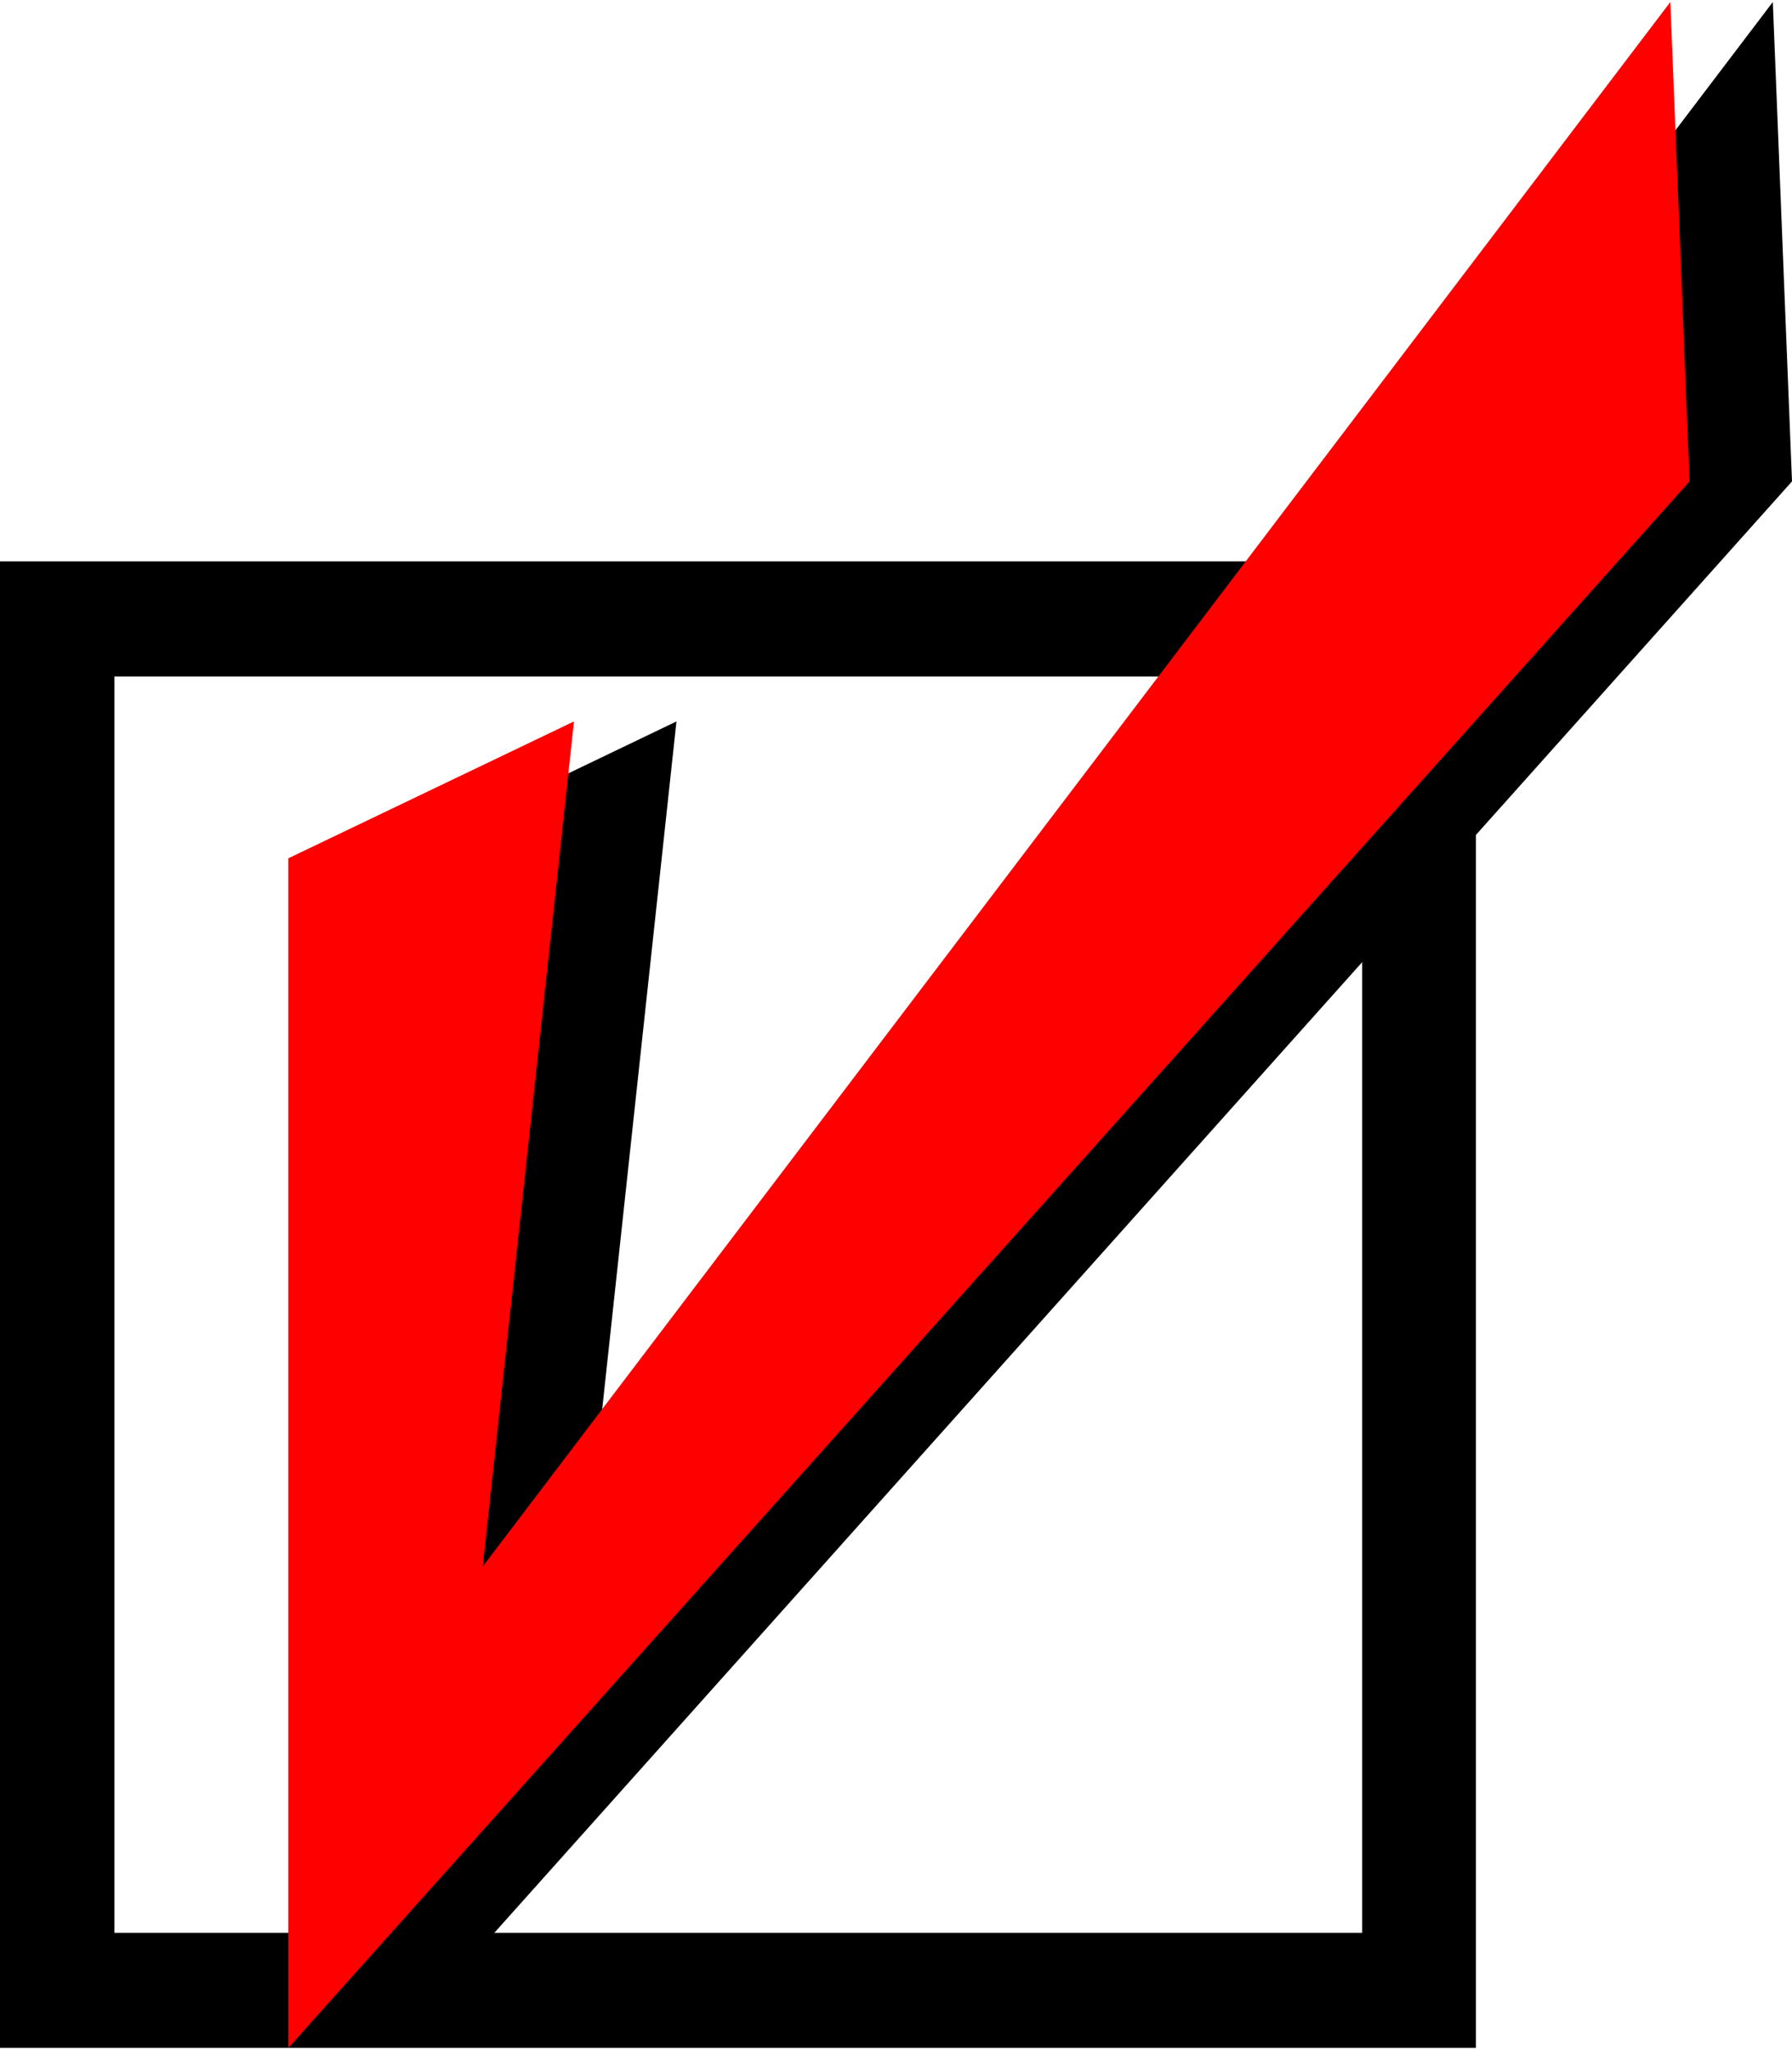
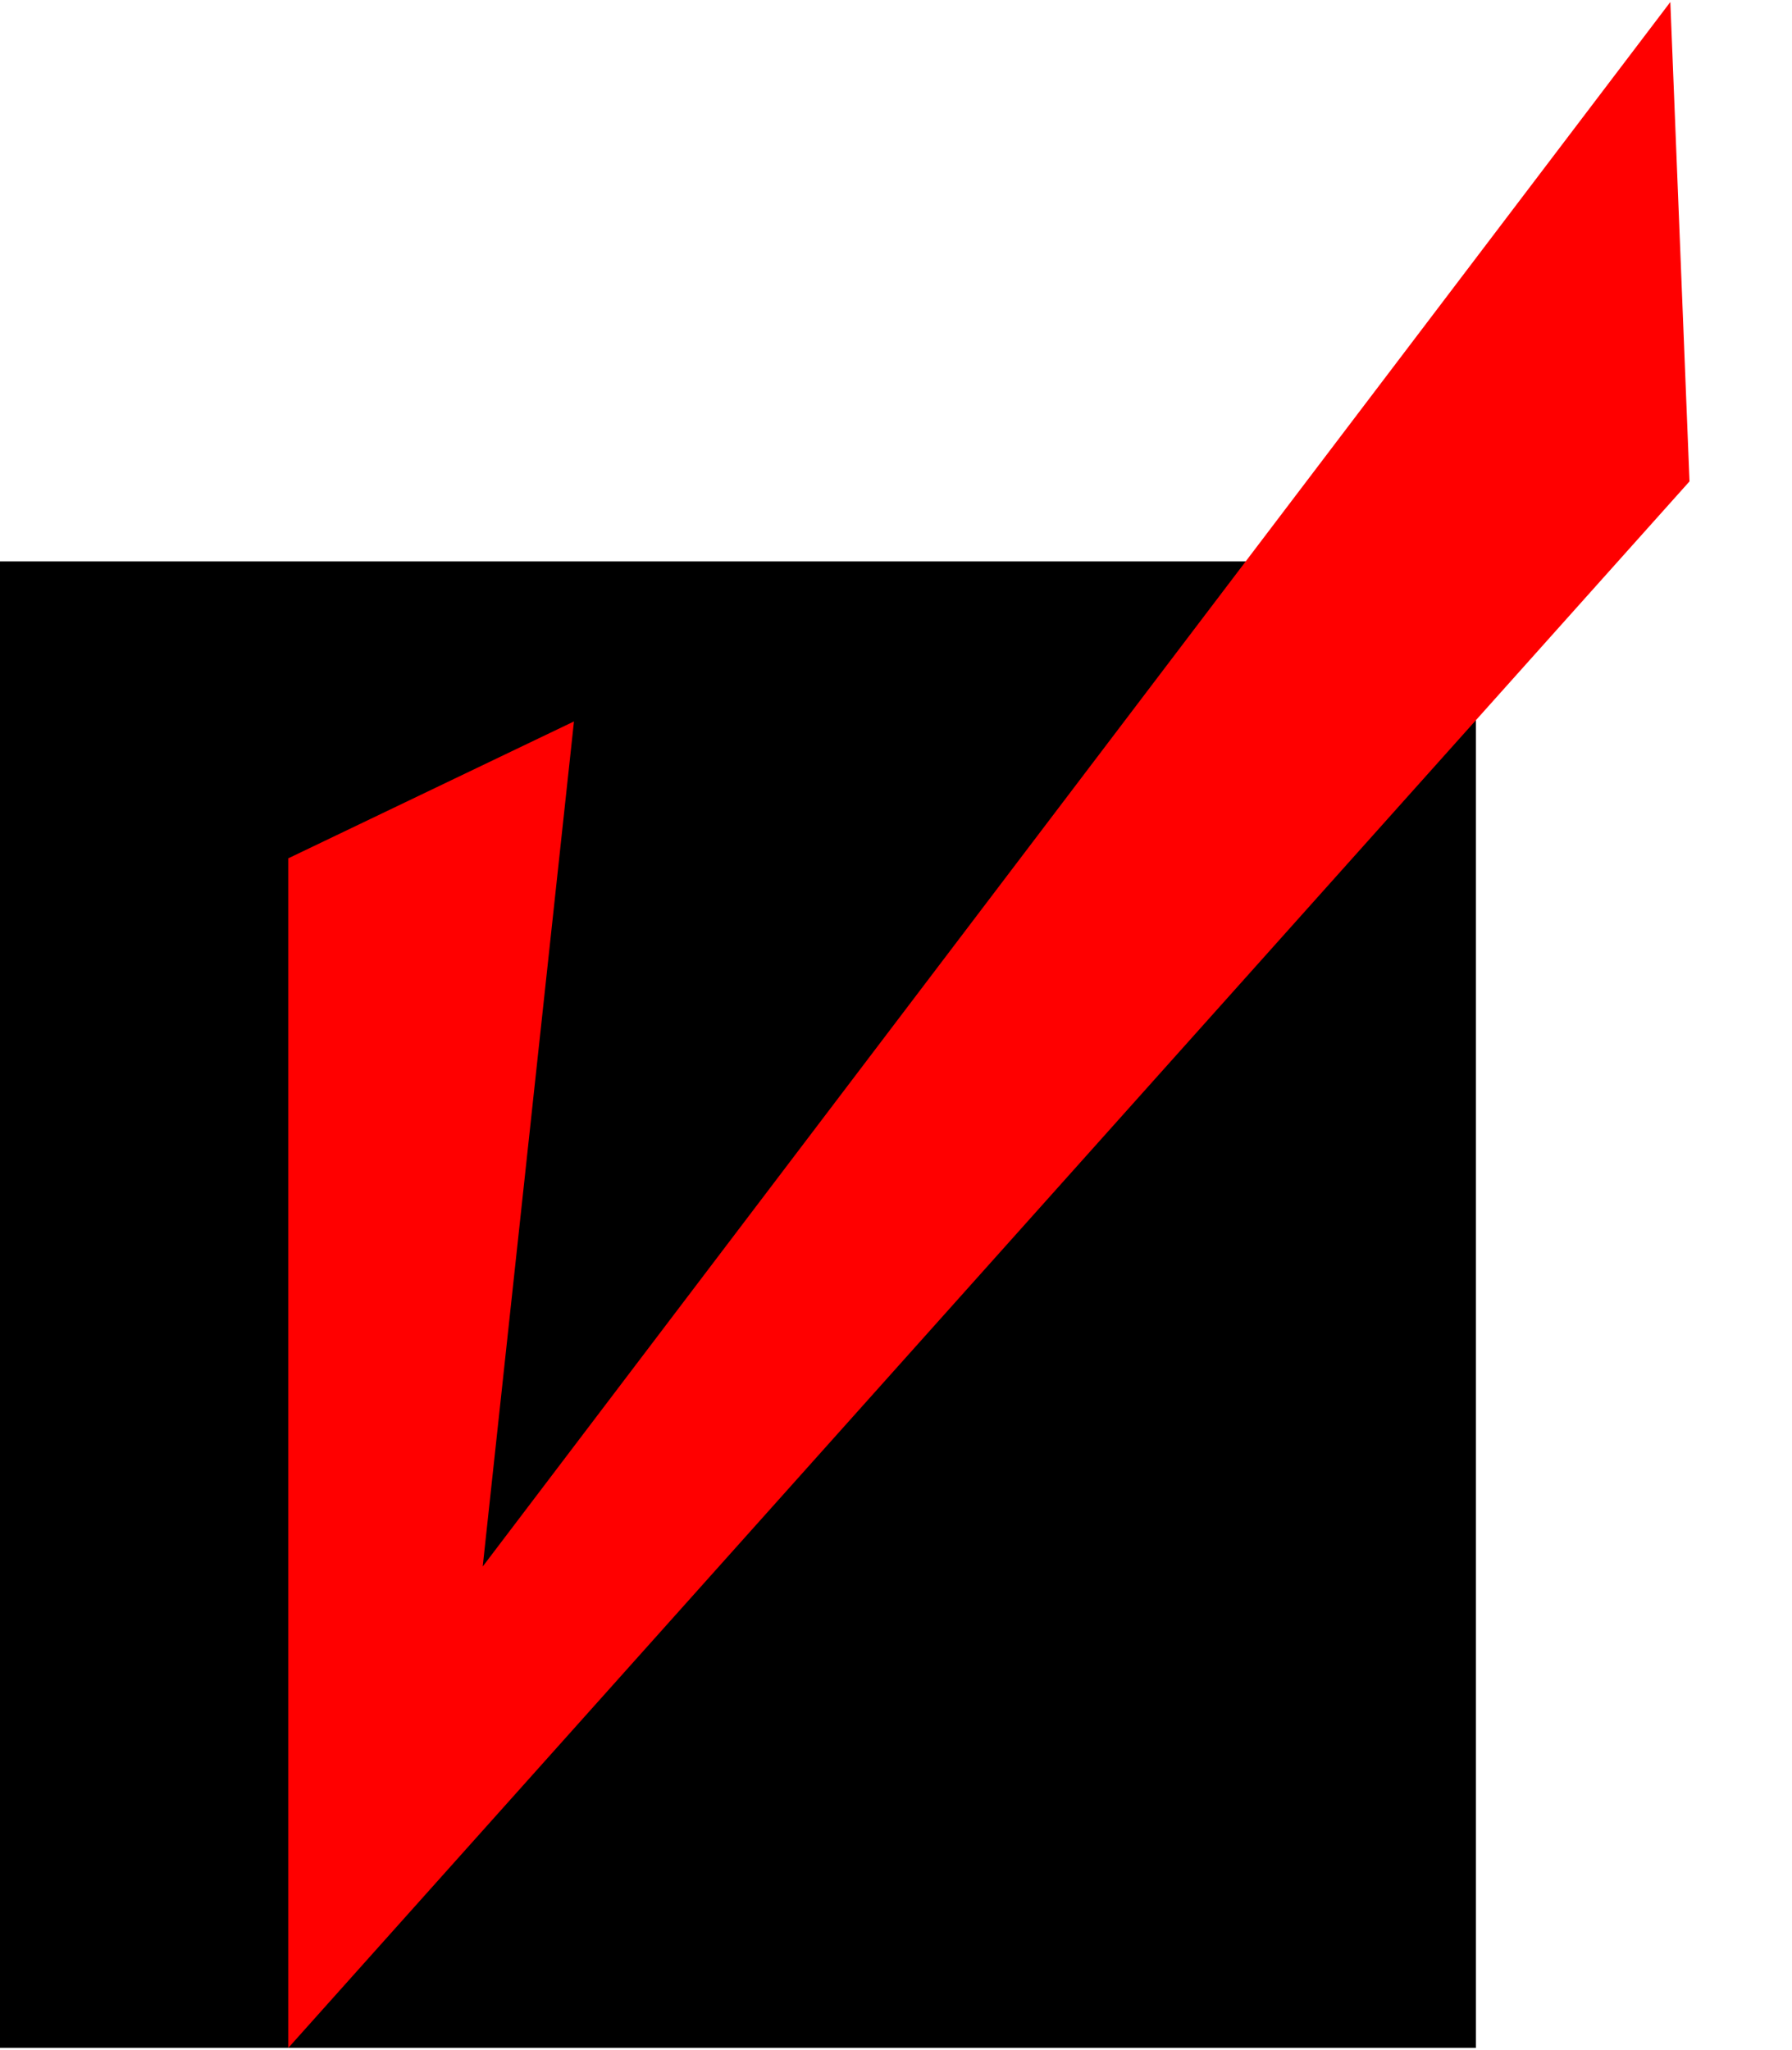
<svg xmlns="http://www.w3.org/2000/svg" xml:space="preserve" width="132px" height="151px" version="1.1" style="shape-rendering:geometricPrecision; text-rendering:geometricPrecision; image-rendering:optimizeQuality; fill-rule:evenodd; clip-rule:evenodd" viewBox="0 0 271 309.4">
  <defs>
    <style type="text/css">
   
    .fil0 {fill:black}
    .fil1 {fill:red}
   
  </style>
  </defs>
  <g id="Layer_x0020_1">
    <g id="_1103771280">
-       <path class="fil0" d="M0 84.6l223.2 0 0 224.8 -223.2 0 0 -224.8zm17.3 17.4l188.7 0 0 190 -188.7 0 0 -190z" />
-       <polygon class="fil0" points="59.2,129.5 59.2,309.4 271,72.5 268.1,0 88.5,236.6 102.3,108.8 " />
+       <path class="fil0" d="M0 84.6l223.2 0 0 224.8 -223.2 0 0 -224.8zm17.3 17.4z" />
      <polygon class="fil1" points="43.6,129.5 43.6,309.4 255.5,72.5 252.6,0 73,236.6 86.8,108.8 " />
    </g>
  </g>
</svg>